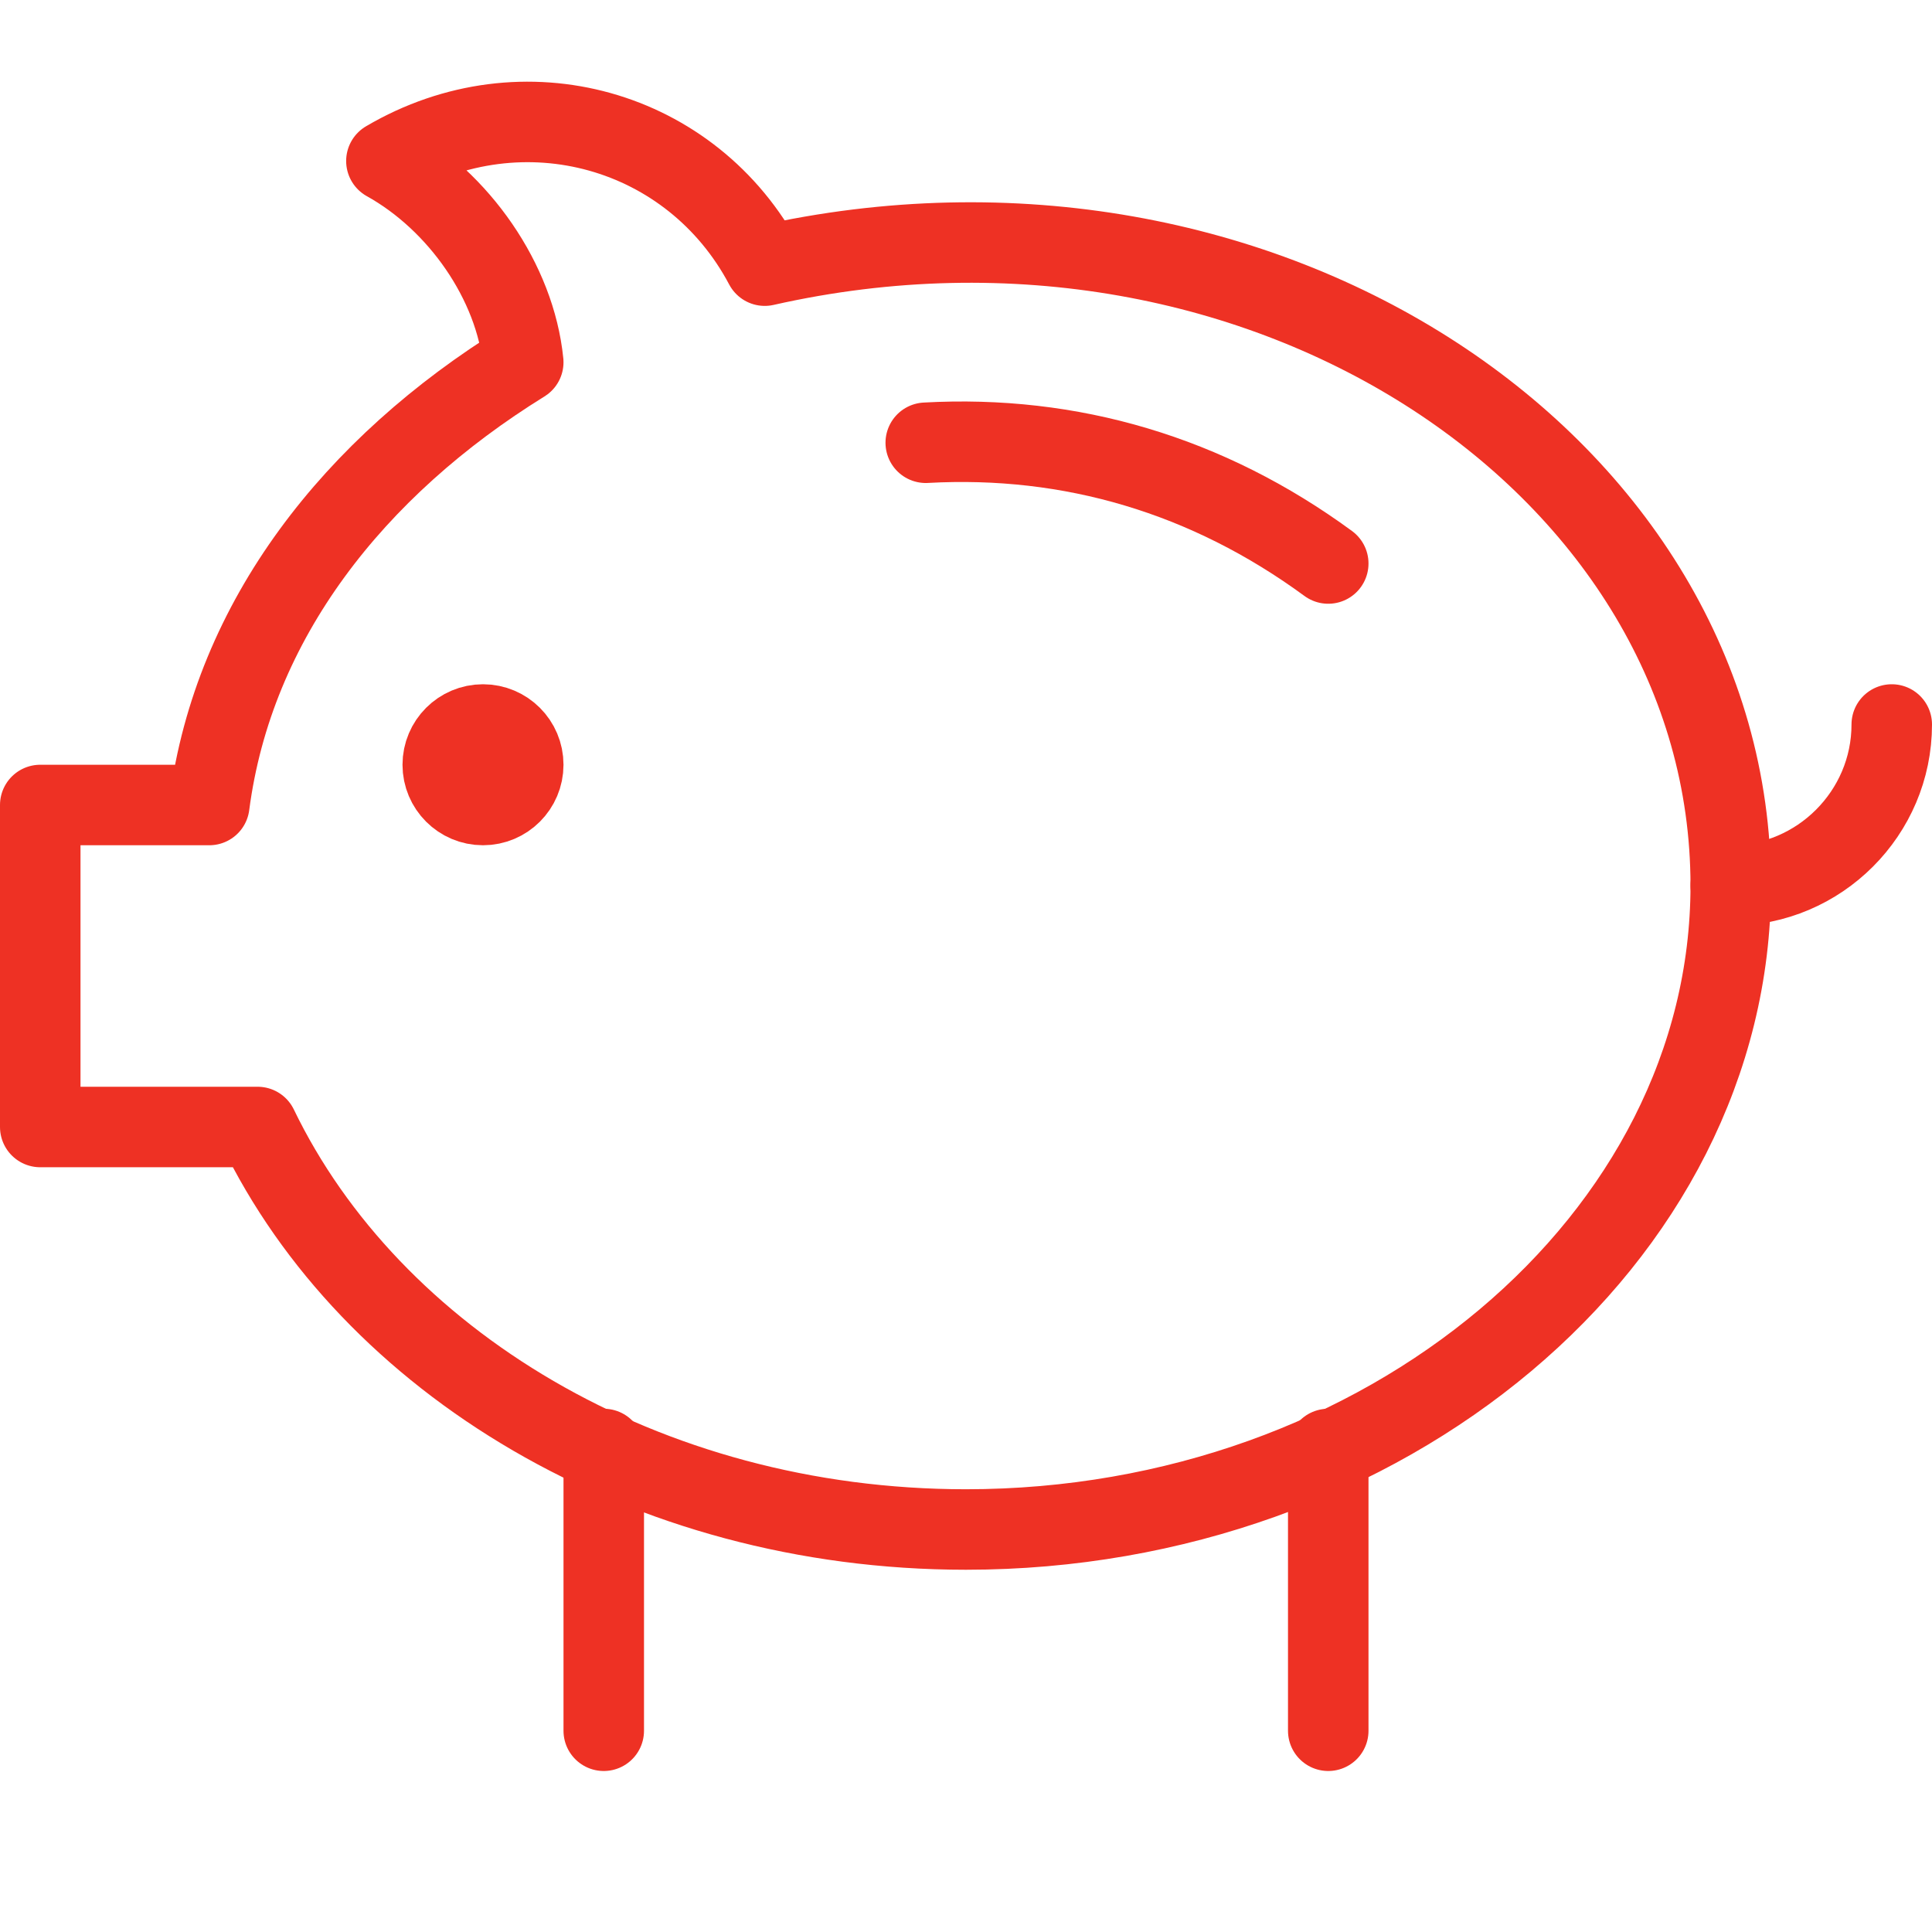
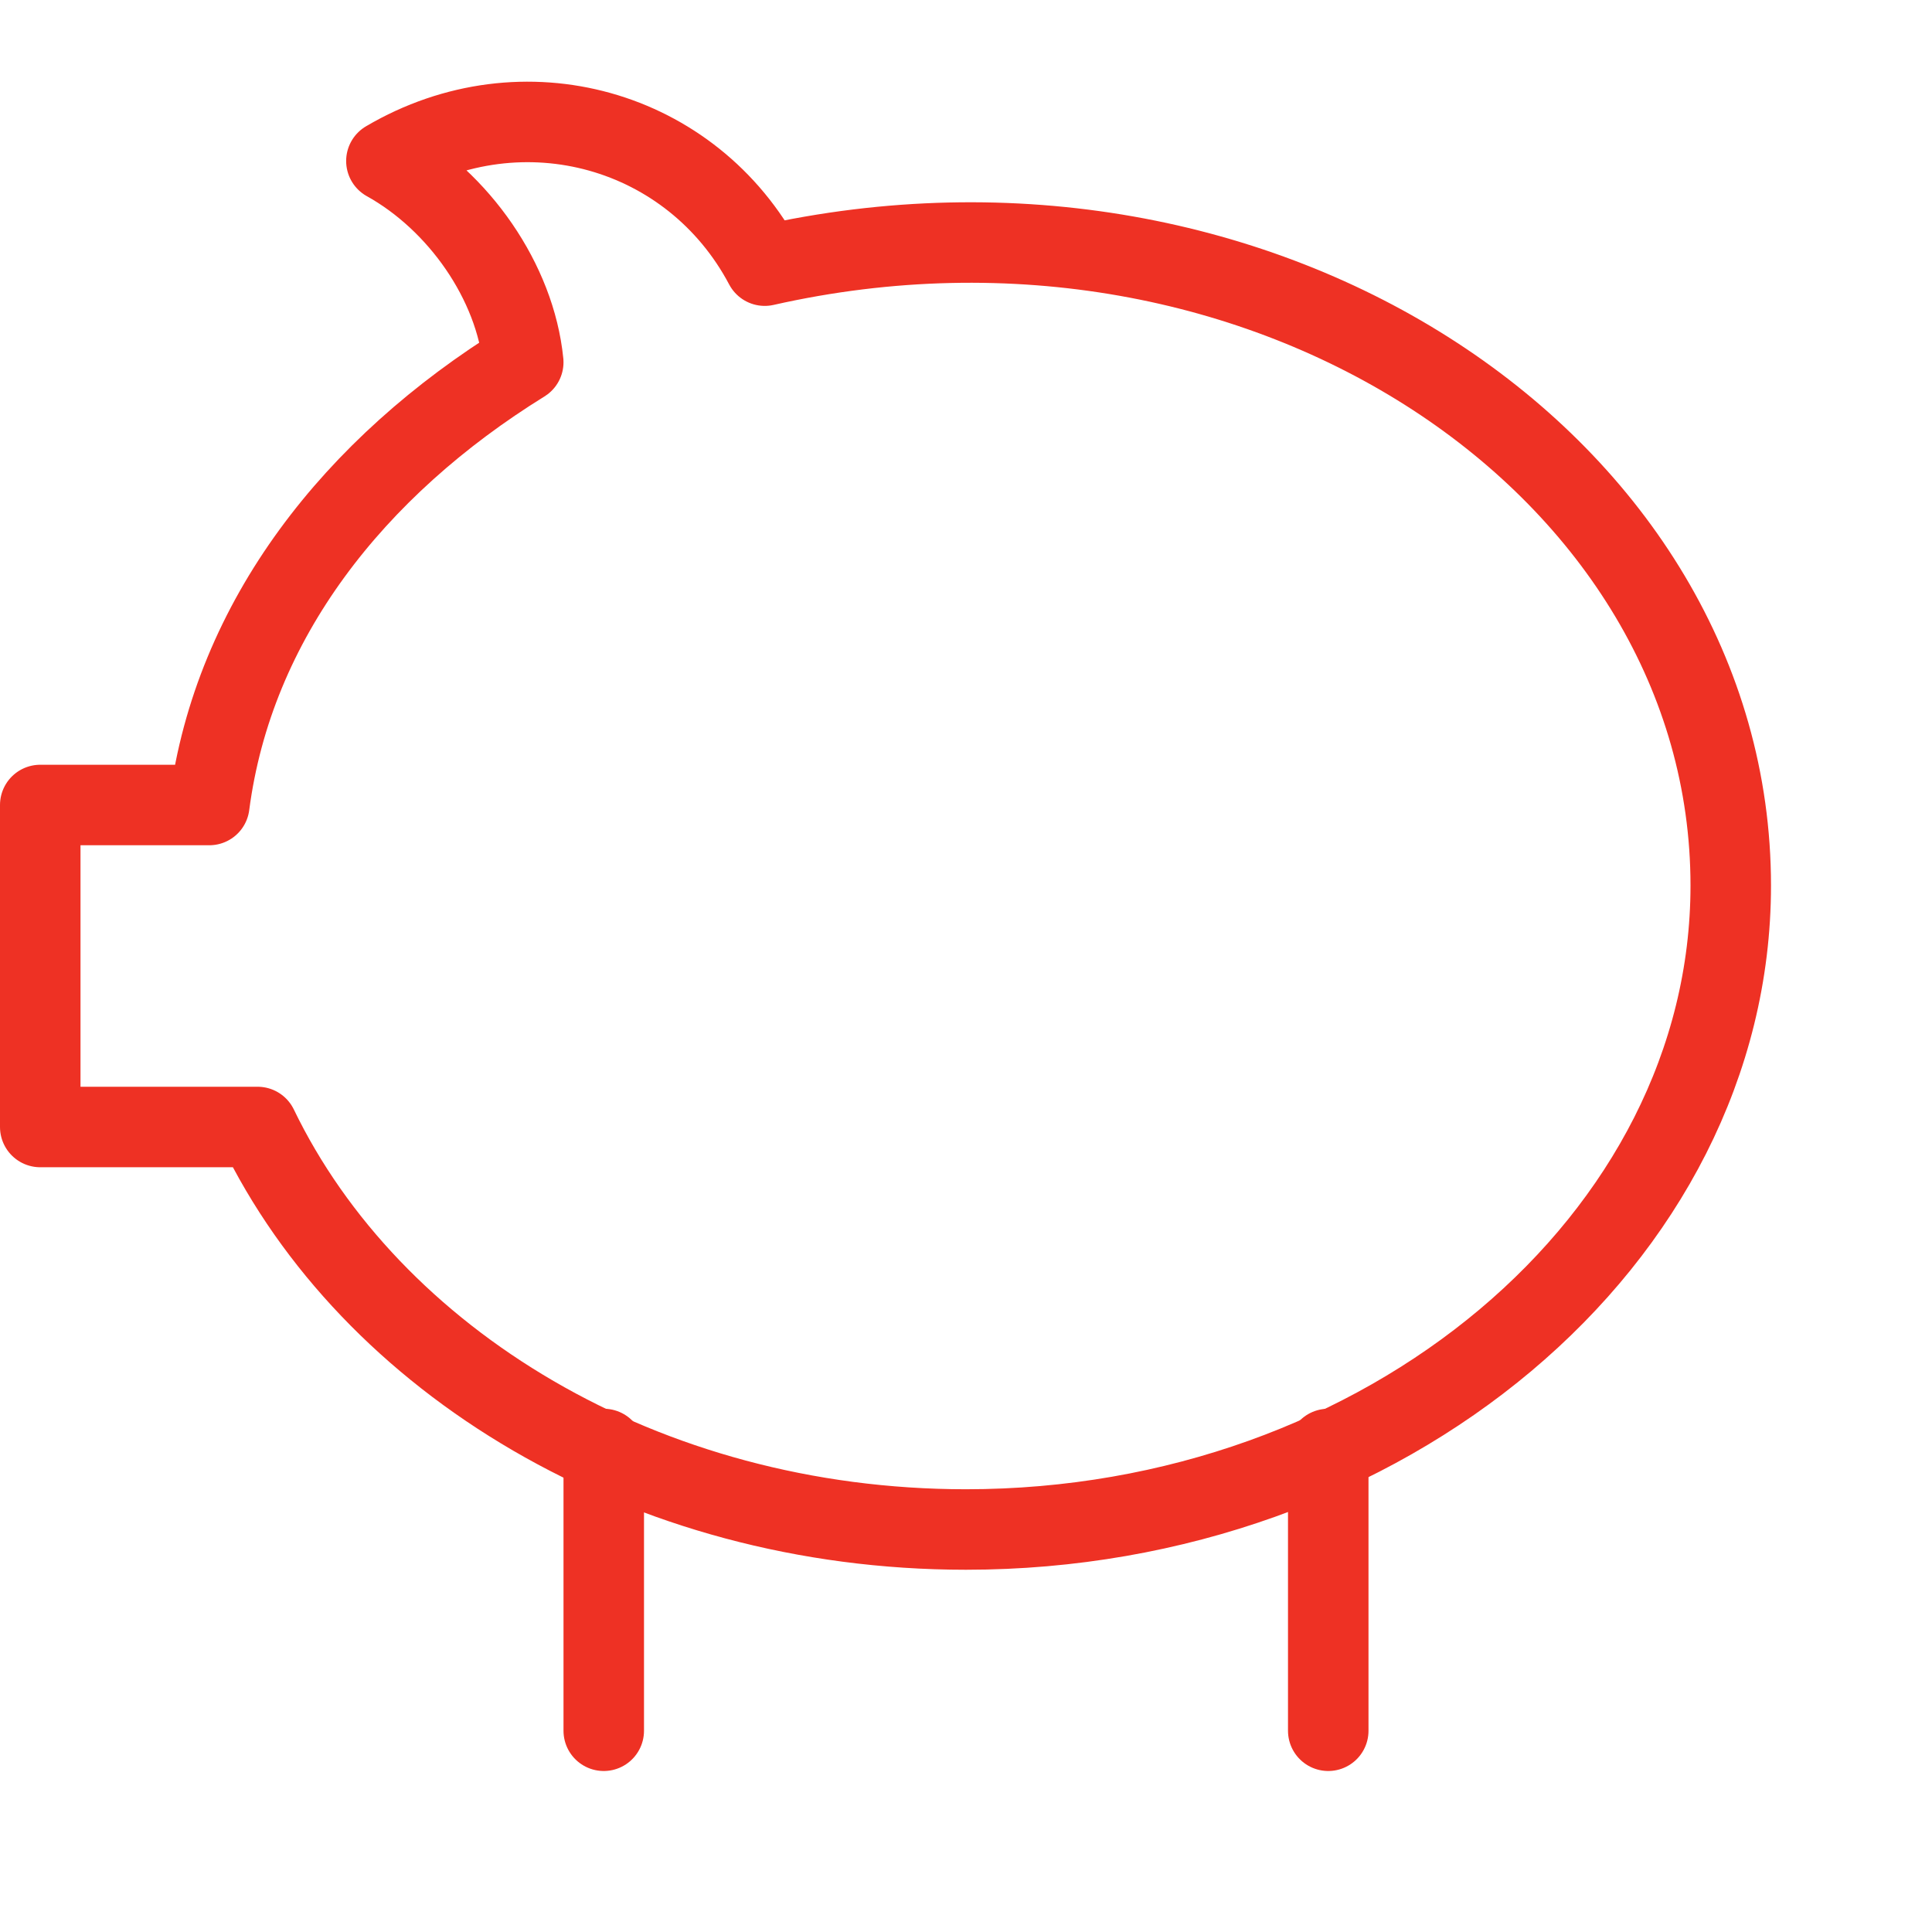
<svg xmlns="http://www.w3.org/2000/svg" width="24" height="24" viewBox="0 0 24 24" fill="none">
-   <path d="M11.5 5.5C13.3 5.4 15 5.9 16.5 7" stroke="#EE3124" stroke-miterlimit="10" stroke-linecap="round" stroke-linejoin="round" />
-   <path d="M23.5 9C23.5 10.1 22.6 11 21.5 11" stroke="#EE3124" stroke-miterlimit="10" stroke-linecap="round" stroke-linejoin="round" />
  <path d="M9.5 3.3C8.6 1.6 6.5 1 4.8 2C5.7 2.5 6.4 3.5 6.5 4.5C4.4 5.8 2.9 7.7 2.6 10H0.5V14H3.2C4.6 16.9 8 19 12 19C17.2 19 21.5 15.4 21.5 11C21.5 5.8 15.7 1.9 9.5 3.3Z" stroke="#EE3124" stroke-miterlimit="10" stroke-linecap="round" stroke-linejoin="round" />
-   <path d="M6 10C6.276 10 6.5 9.776 6.5 9.5C6.5 9.224 6.276 9 6 9C5.724 9 5.5 9.224 5.5 9.5C5.5 9.776 5.724 10 6 10Z" stroke="#EE3124" stroke-miterlimit="10" stroke-linecap="round" stroke-linejoin="round" />
  <path d="M7.5 18V21.5" stroke="#EE3124" stroke-miterlimit="10" stroke-linecap="round" stroke-linejoin="round" />
  <path d="M16.5 18V21.5" stroke="#EE3124" stroke-miterlimit="10" stroke-linecap="round" stroke-linejoin="round" />
</svg>